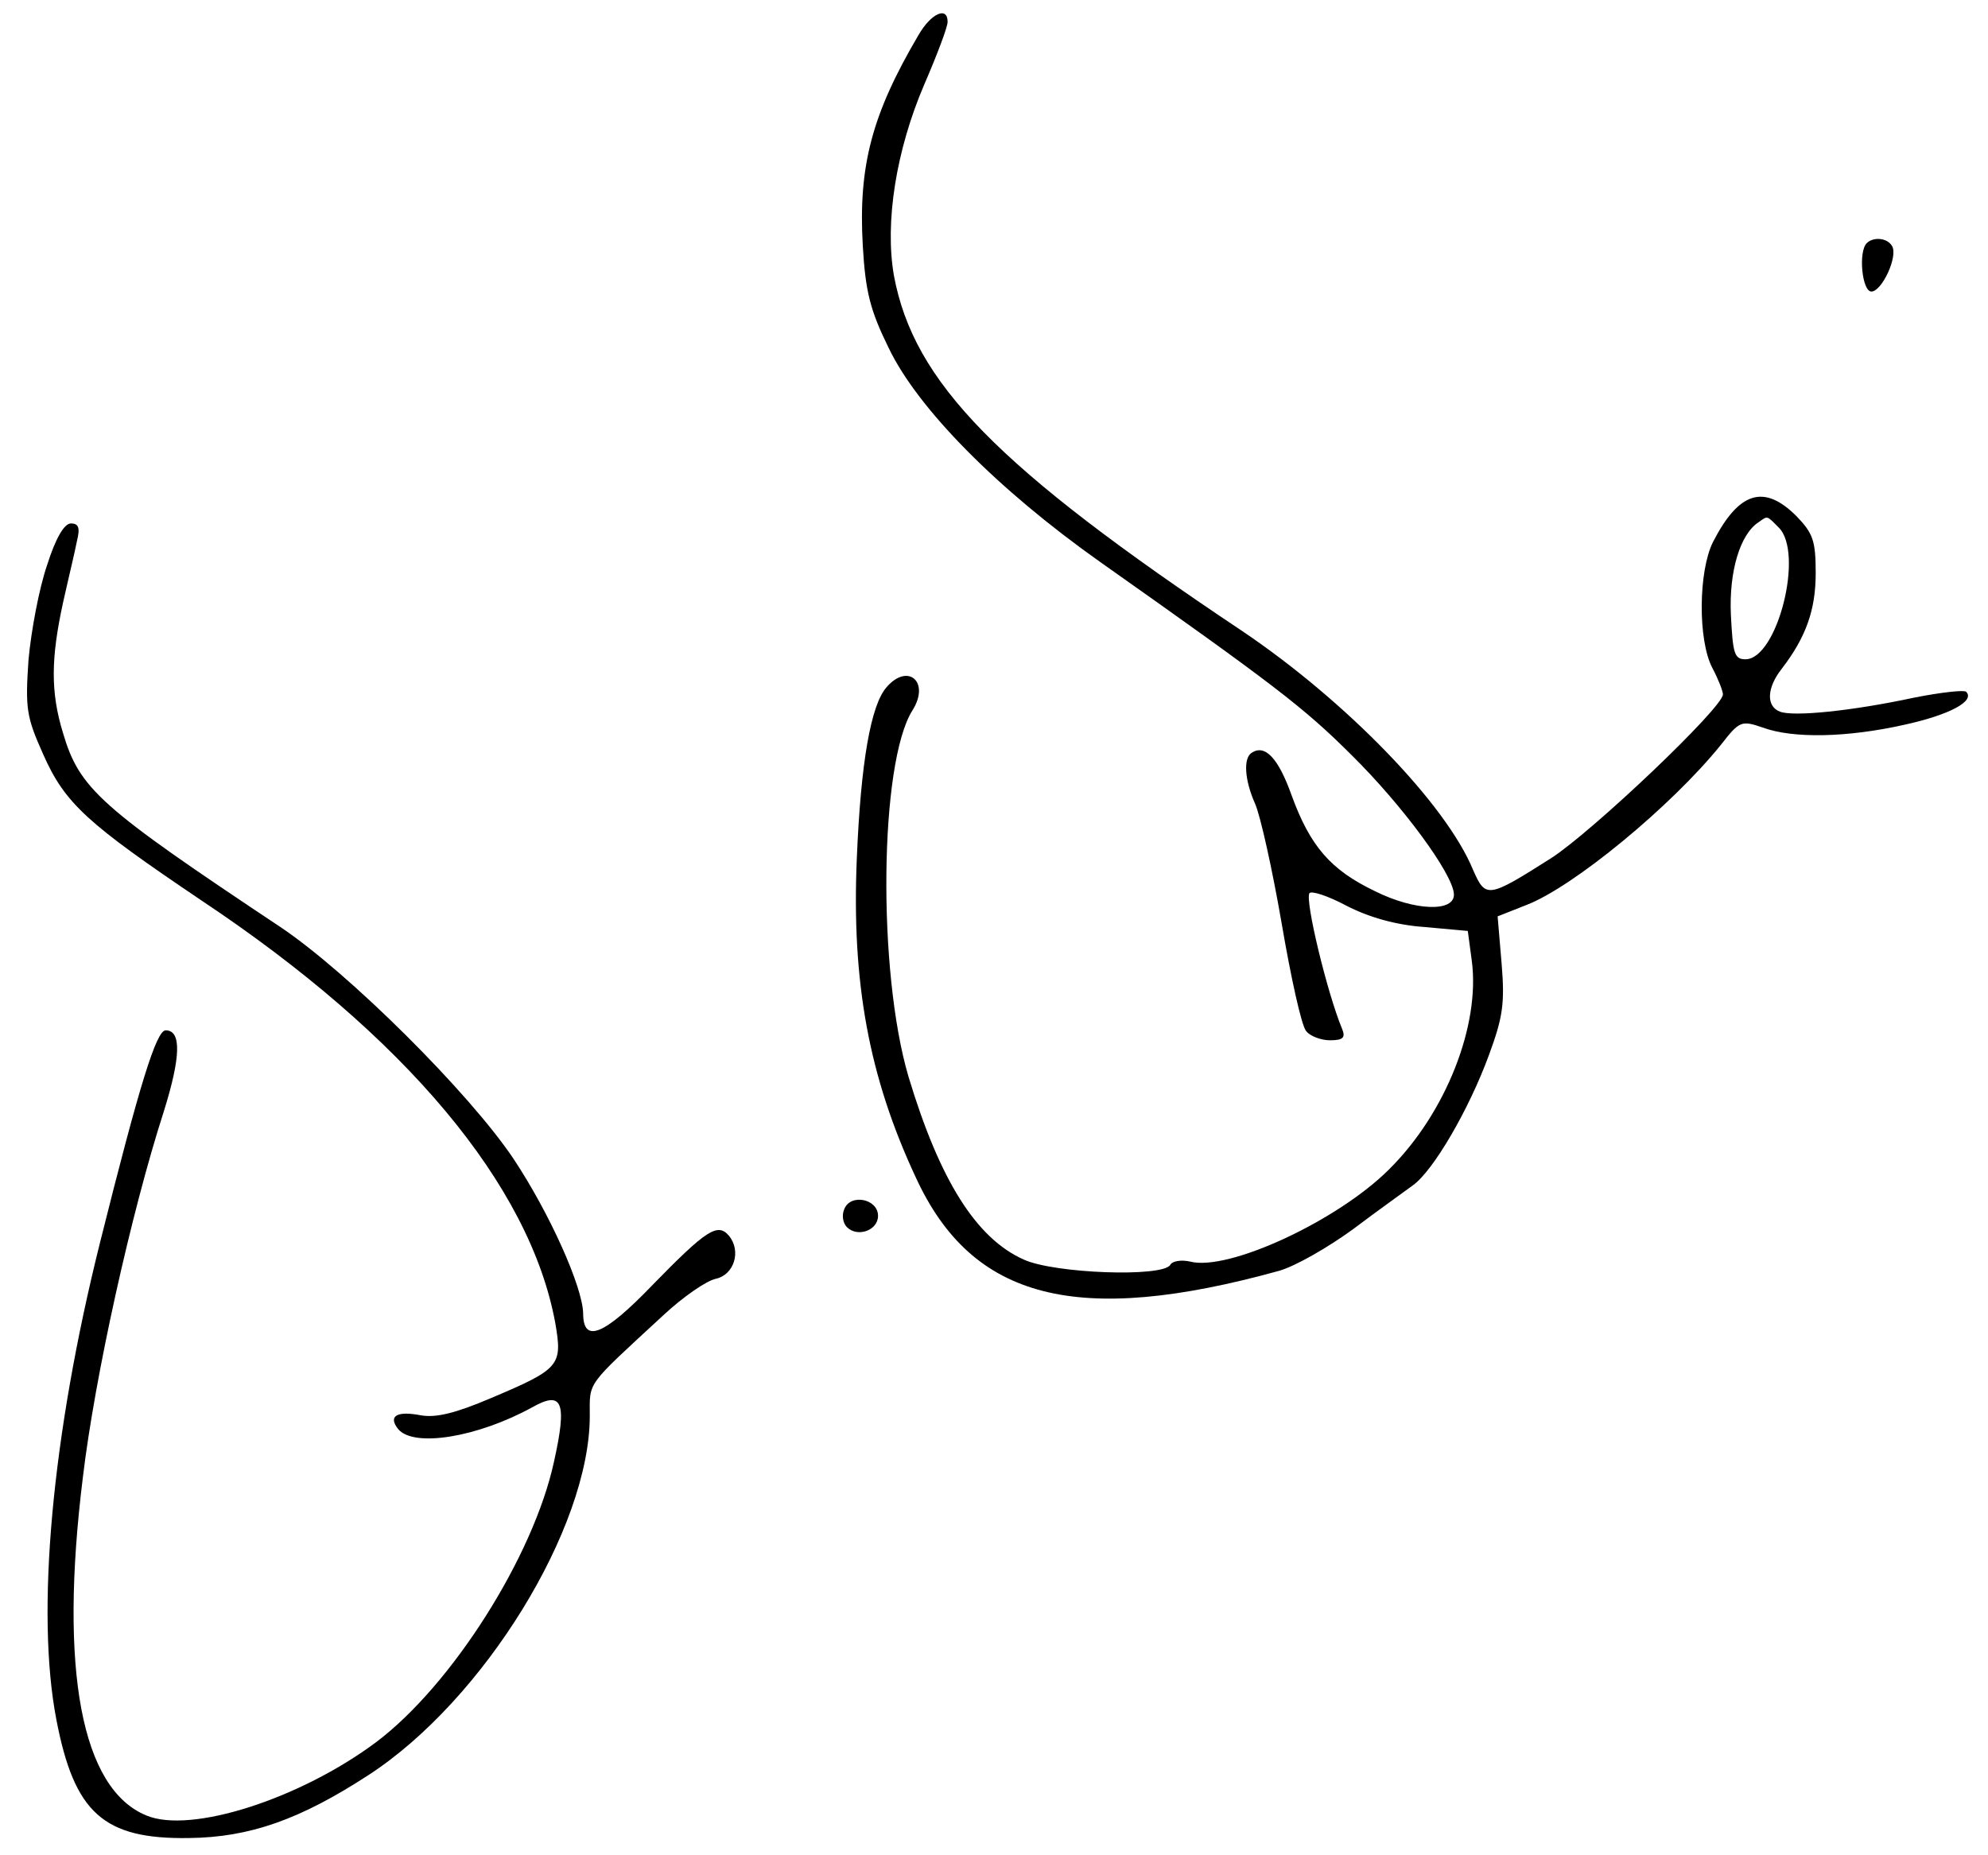
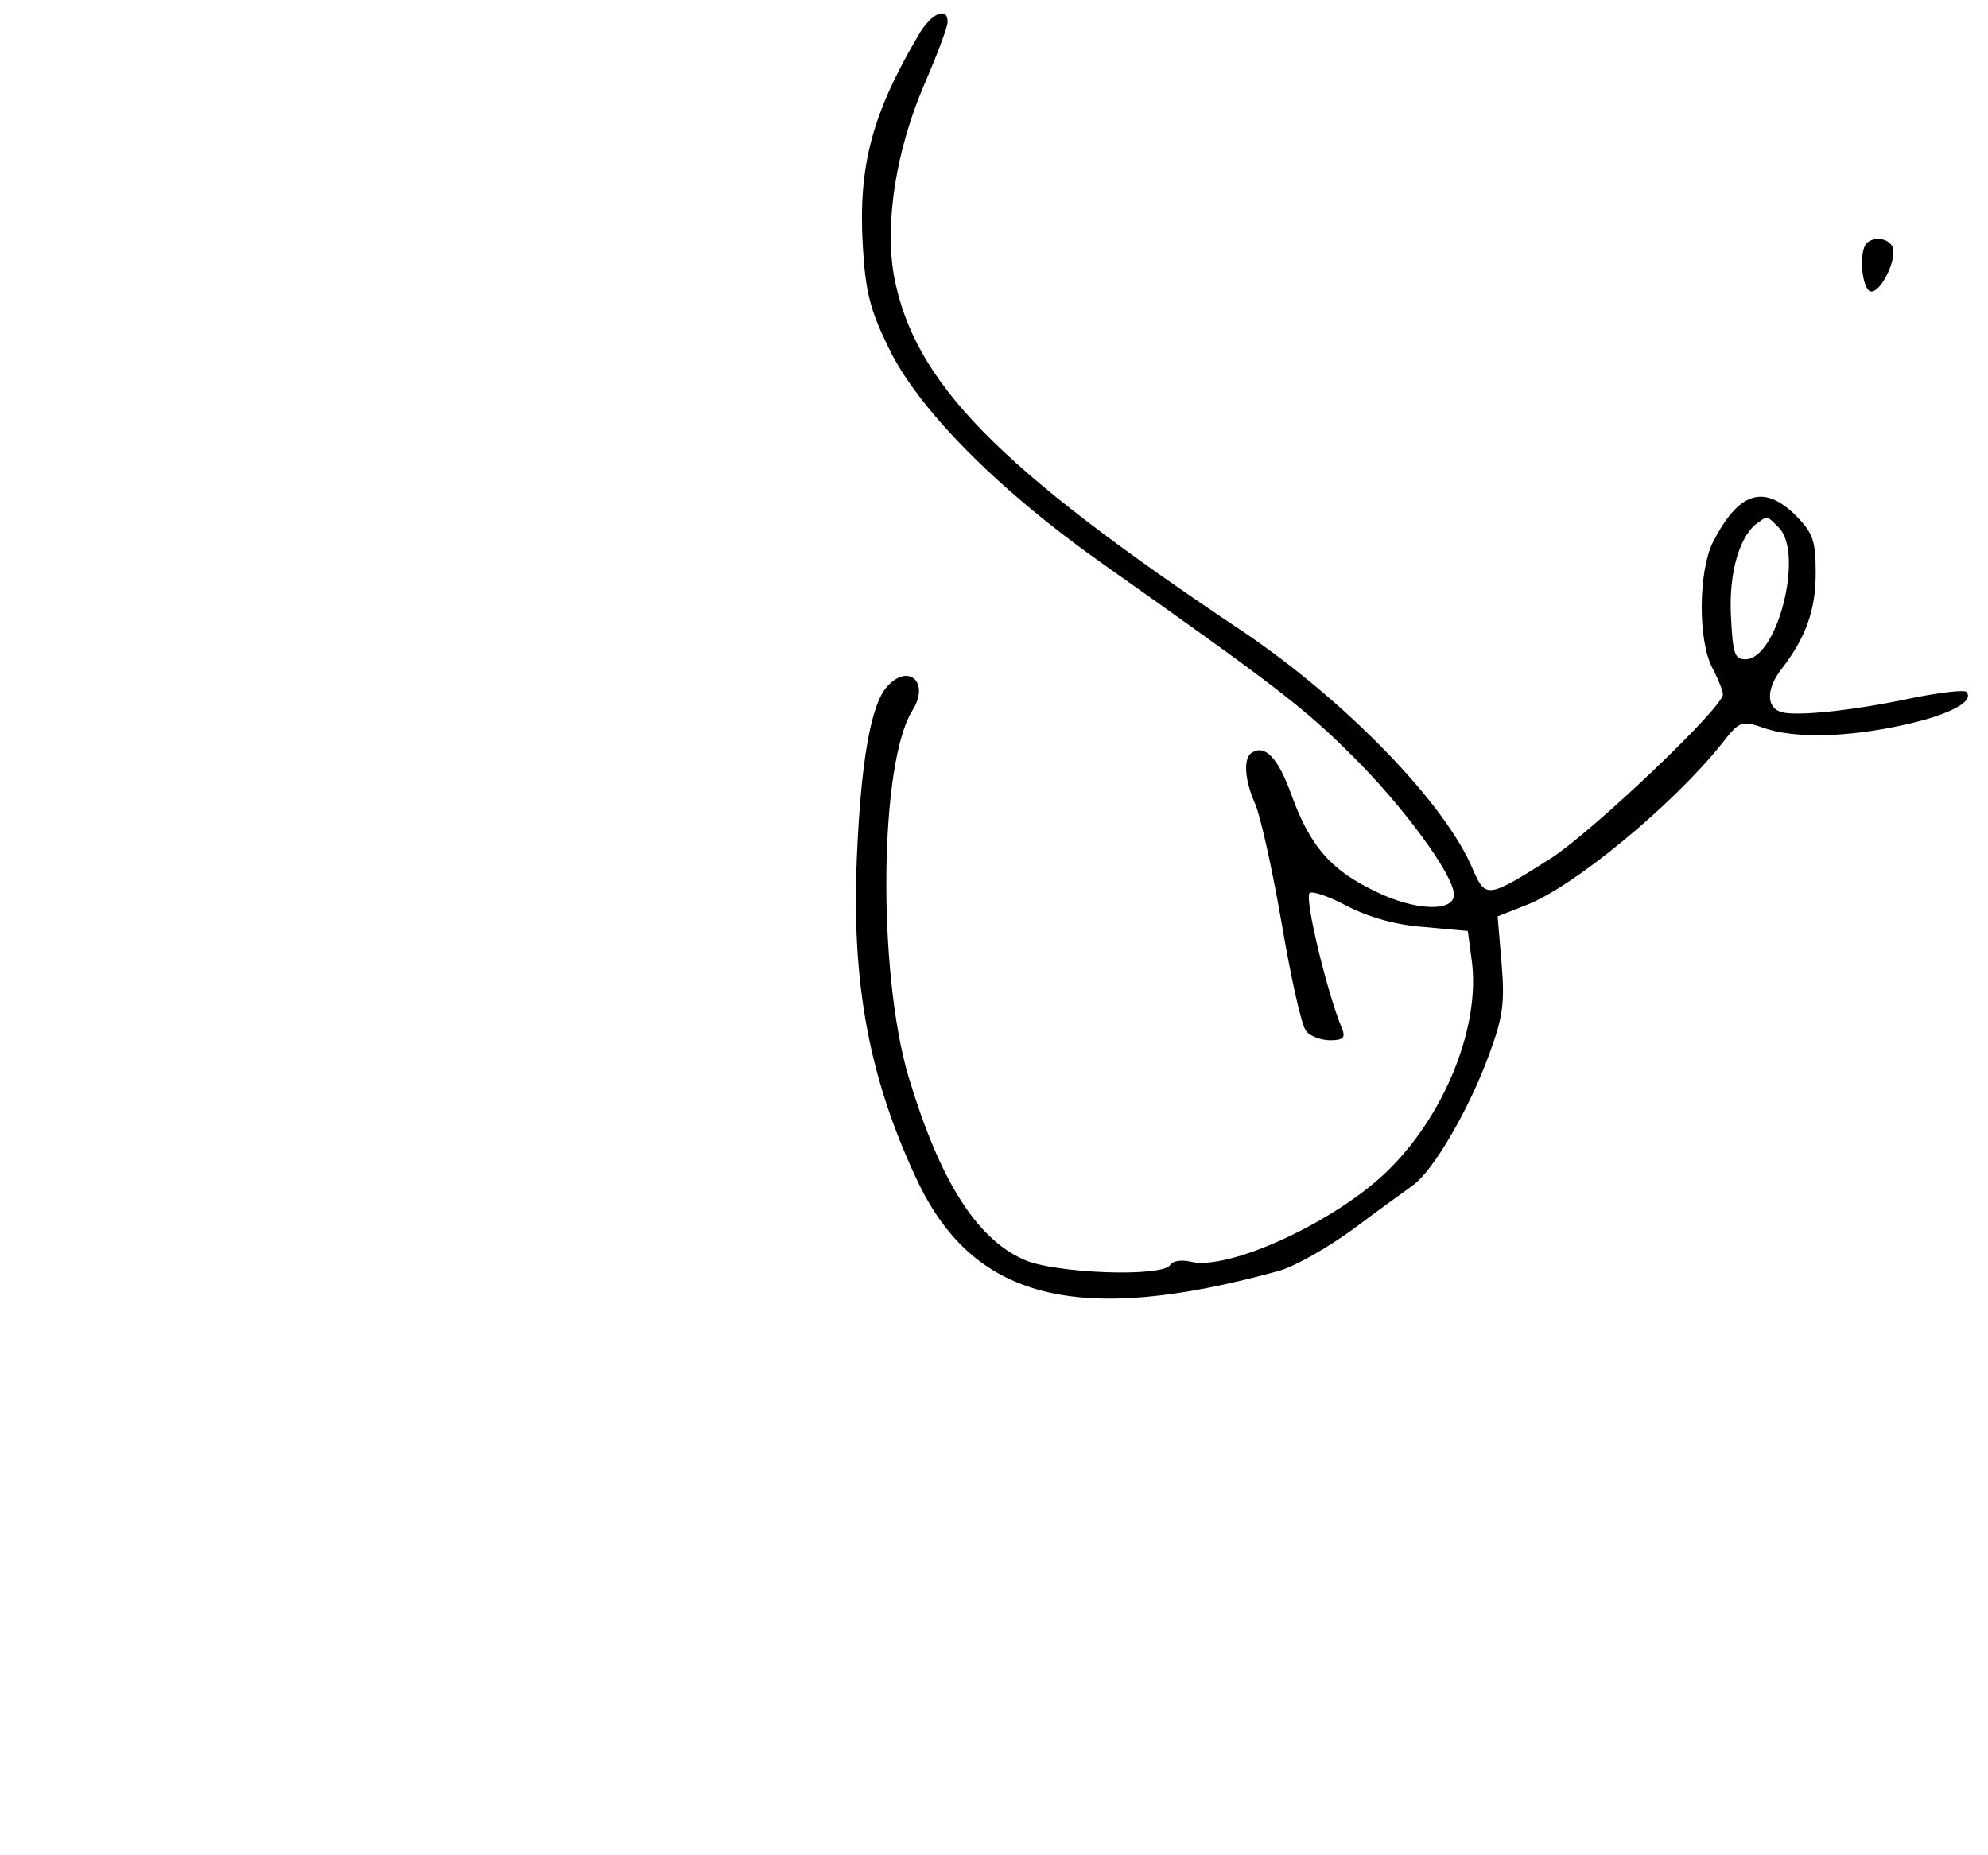
<svg xmlns="http://www.w3.org/2000/svg" version="1.0" width="300pt" height="280pt" viewBox="0 0 300 280" preserveAspectRatio="xMidYMid meet">
  <g transform="translate(0,280) scale(0.1,-0.1)" fill="#000000" stroke="none">
    <path d="M1386 2747 c-70 -119 -91 -197 -84 -318 4 -69 11 -97 39 -154 44 -92 165 -214 319 -323 262 -185 308 -220 380 -292 76 -75 152 -178 154 -209 2 -28 -59 -26 -119 4 -67 32 -98 68 -126 145 -20 56 -40 77 -60 64 -13 -8 -11 -41 5 -77 8 -18 26 -99 40 -180 14 -82 30 -155 37 -163 6 -8 23 -14 36 -14 20 0 24 4 18 18 -22 53 -56 193 -49 204 3 4 28 -4 56 -19 33 -17 74 -29 117 -32 l66 -6 6 -45 c13 -97 -39 -230 -125 -315 -77 -77 -242 -154 -300 -139 -13 3 -27 1 -30 -5 -12 -19 -175 -13 -221 8 -72 32 -127 120 -174 276 -47 159 -44 474 6 553 27 43 -7 72 -39 35 -24 -27 -39 -114 -45 -258 -8 -187 18 -330 89 -482 85 -185 244 -225 548 -141 25 7 75 36 112 63 37 28 78 57 90 66 31 22 85 115 115 197 21 57 24 78 19 138 l-6 71 43 17 c71 27 220 150 294 242 28 36 31 37 63 26 46 -17 128 -15 213 4 69 15 108 36 94 50 -3 3 -39 -1 -79 -9 -93 -20 -182 -29 -202 -21 -21 8 -20 36 3 65 36 47 51 88 51 144 0 49 -4 60 -29 86 -49 49 -87 37 -126 -39 -22 -44 -23 -148 -1 -190 9 -17 16 -35 16 -40 0 -20 -197 -207 -259 -247 -96 -61 -99 -61 -118 -18 -41 100 -193 256 -349 361 -370 247 -495 375 -525 536 -14 80 3 189 46 289 19 44 35 86 35 94 0 24 -25 13 -44 -20z m1298 -743 c39 -38 -2 -199 -50 -199 -17 0 -19 9 -22 67 -3 66 14 122 42 140 14 10 12 10 30 -8z" />
    <path d="M2817 2433 c-13 -13 -7 -73 7 -73 16 0 41 54 31 69 -7 12 -28 14 -38 4z" />
-     <path d="M71 1947 c-12 -35 -24 -99 -28 -143 -5 -74 -3 -86 22 -142 33 -75 67 -105 239 -221 308 -205 496 -430 534 -638 11 -64 7 -69 -97 -113 -54 -23 -83 -30 -106 -26 -36 7 -50 -1 -34 -21 24 -28 120 -12 202 33 46 26 53 8 33 -82 -31 -143 -154 -337 -268 -423 -115 -86 -280 -139 -347 -111 -98 40 -132 219 -96 510 18 152 73 400 122 552 26 83 27 123 3 123 -14 0 -39 -80 -99 -320 -73 -292 -97 -559 -66 -720 27 -141 71 -181 200 -179 92 1 168 28 271 95 174 113 334 373 334 542 0 53 -7 43 111 152 30 28 65 52 79 55 28 6 39 42 20 65 -17 20 -34 9 -115 -74 -74 -77 -105 -89 -105 -43 -1 40 -50 150 -105 233 -67 100 -249 281 -352 350 -272 181 -303 208 -328 293 -19 62 -18 113 0 196 8 36 18 77 21 93 5 20 3 27 -9 27 -10 0 -23 -22 -36 -63z" />
-     <path d="M1274 975 c-4 -9 -2 -21 4 -27 16 -16 47 -5 47 17 0 26 -42 34 -51 10z" />
+     <path d="M1274 975 z" />
  </g>
</svg>